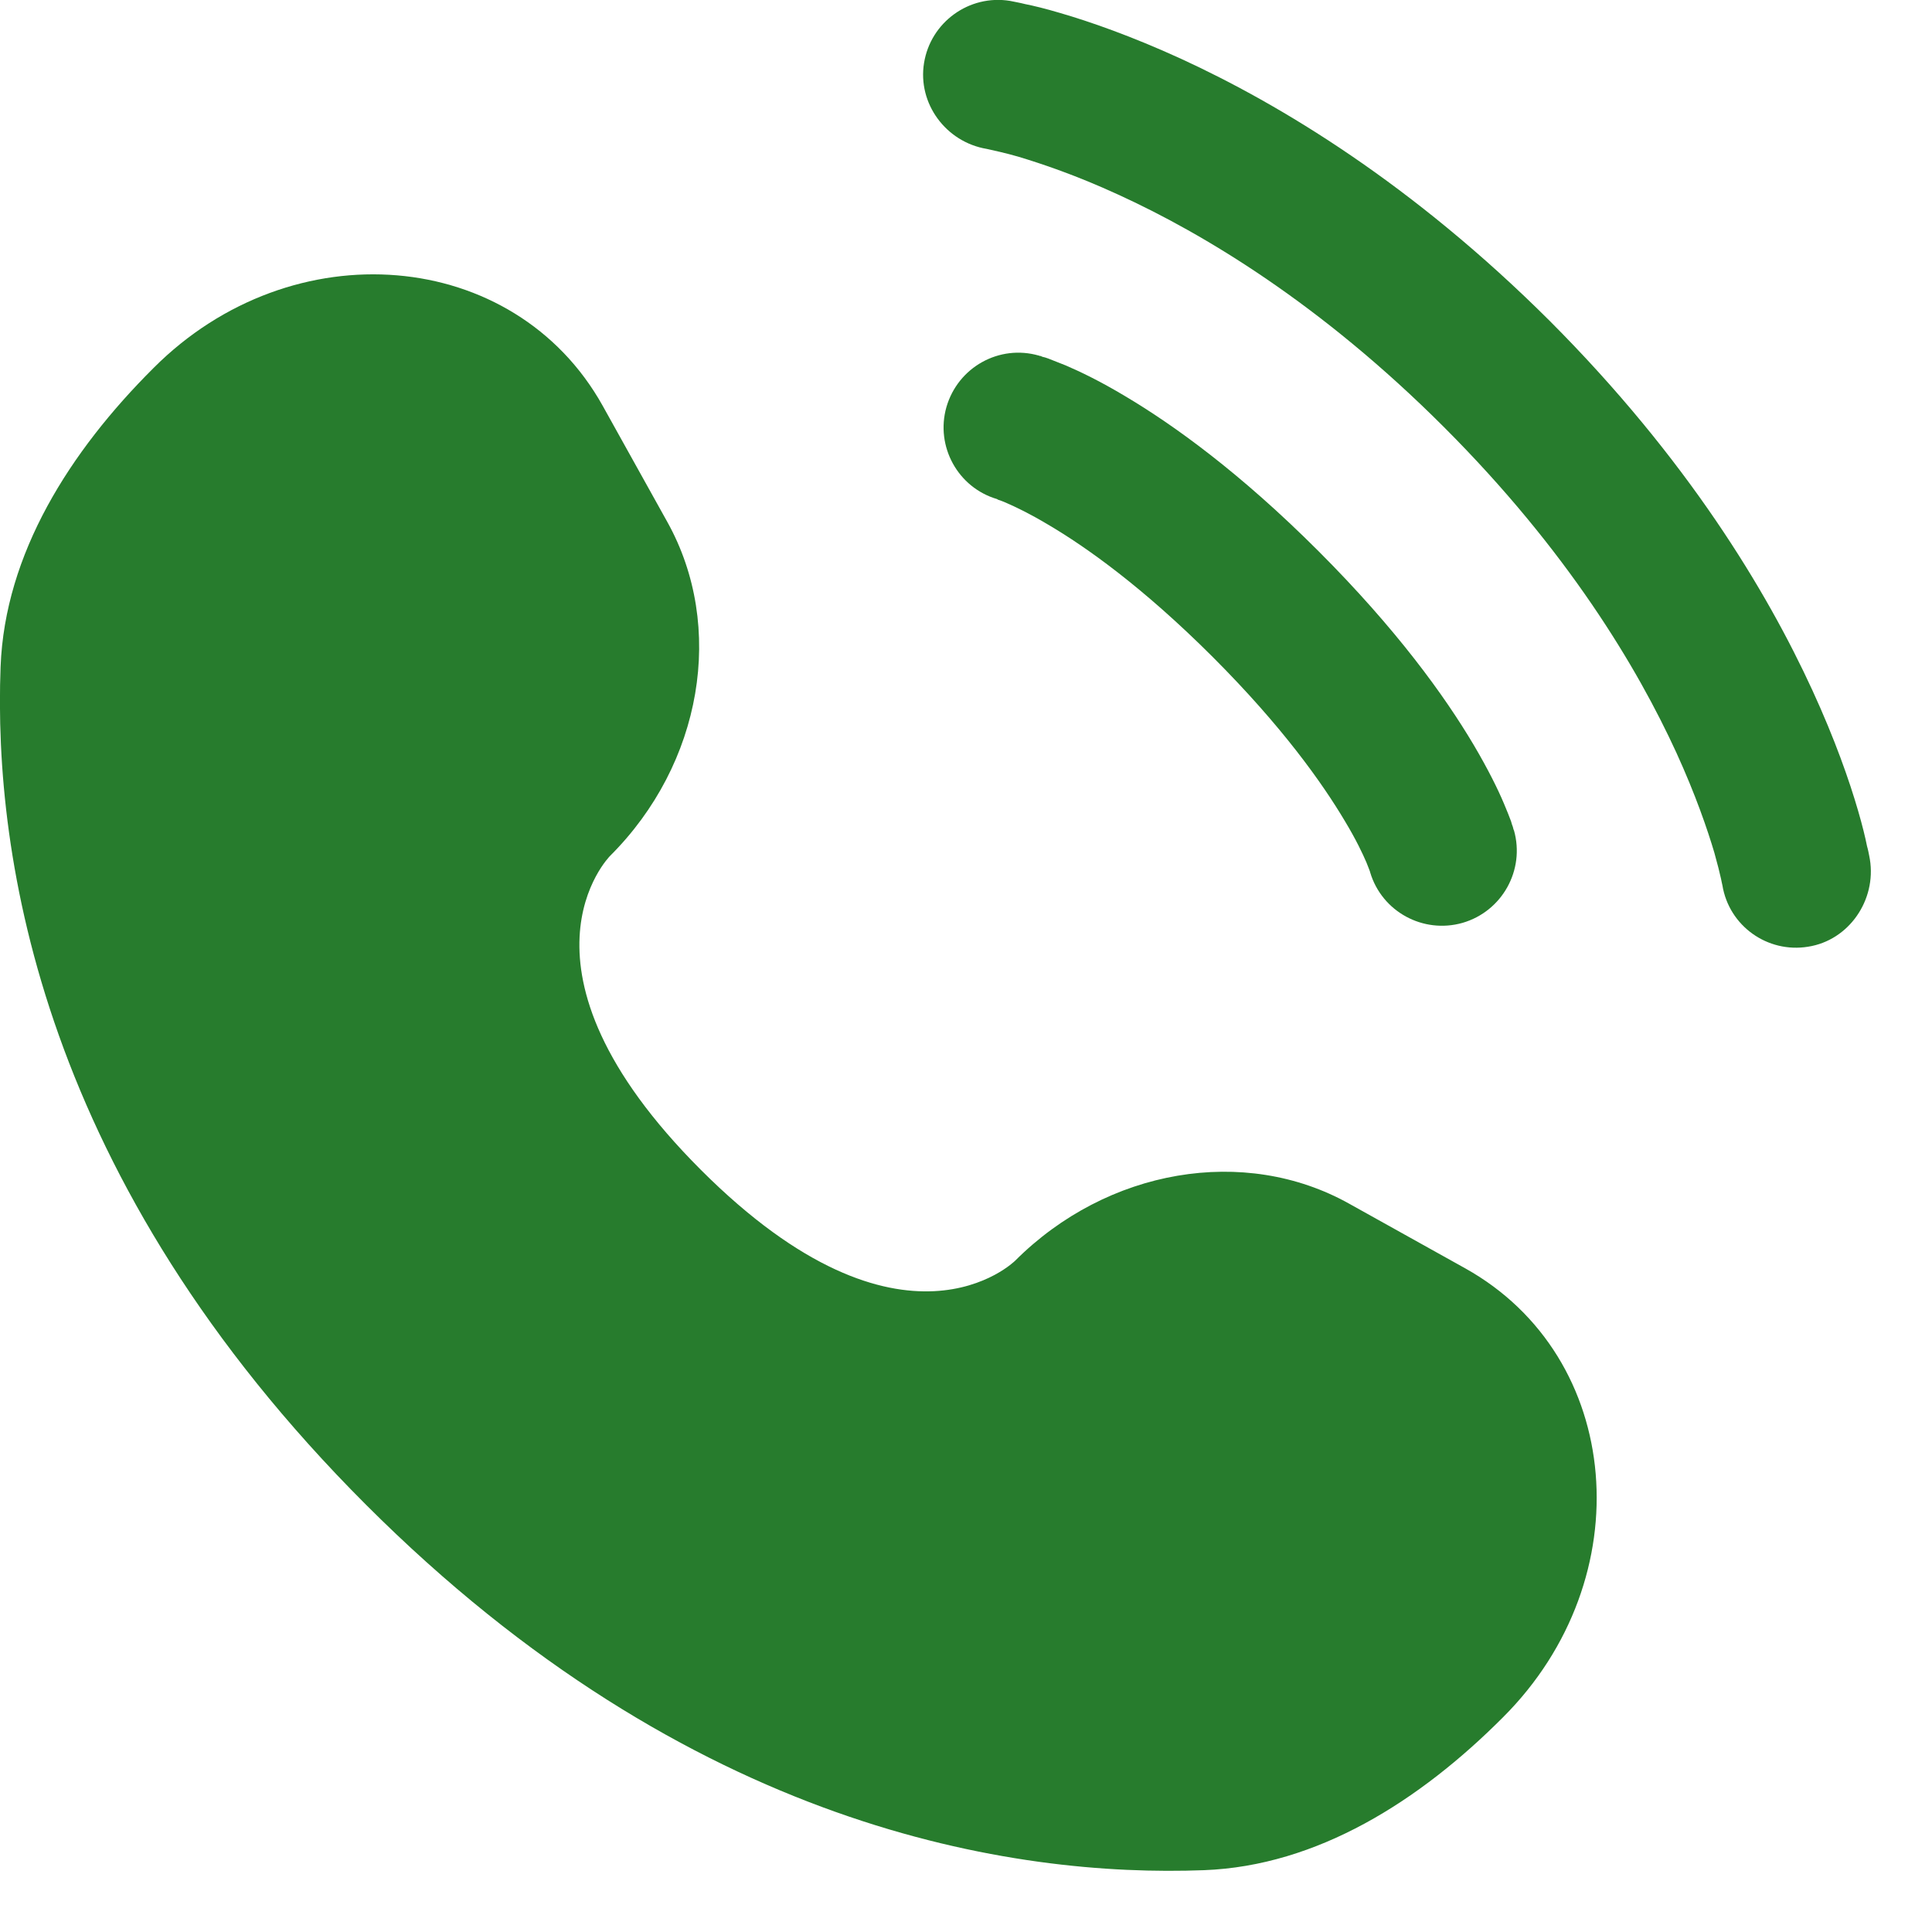
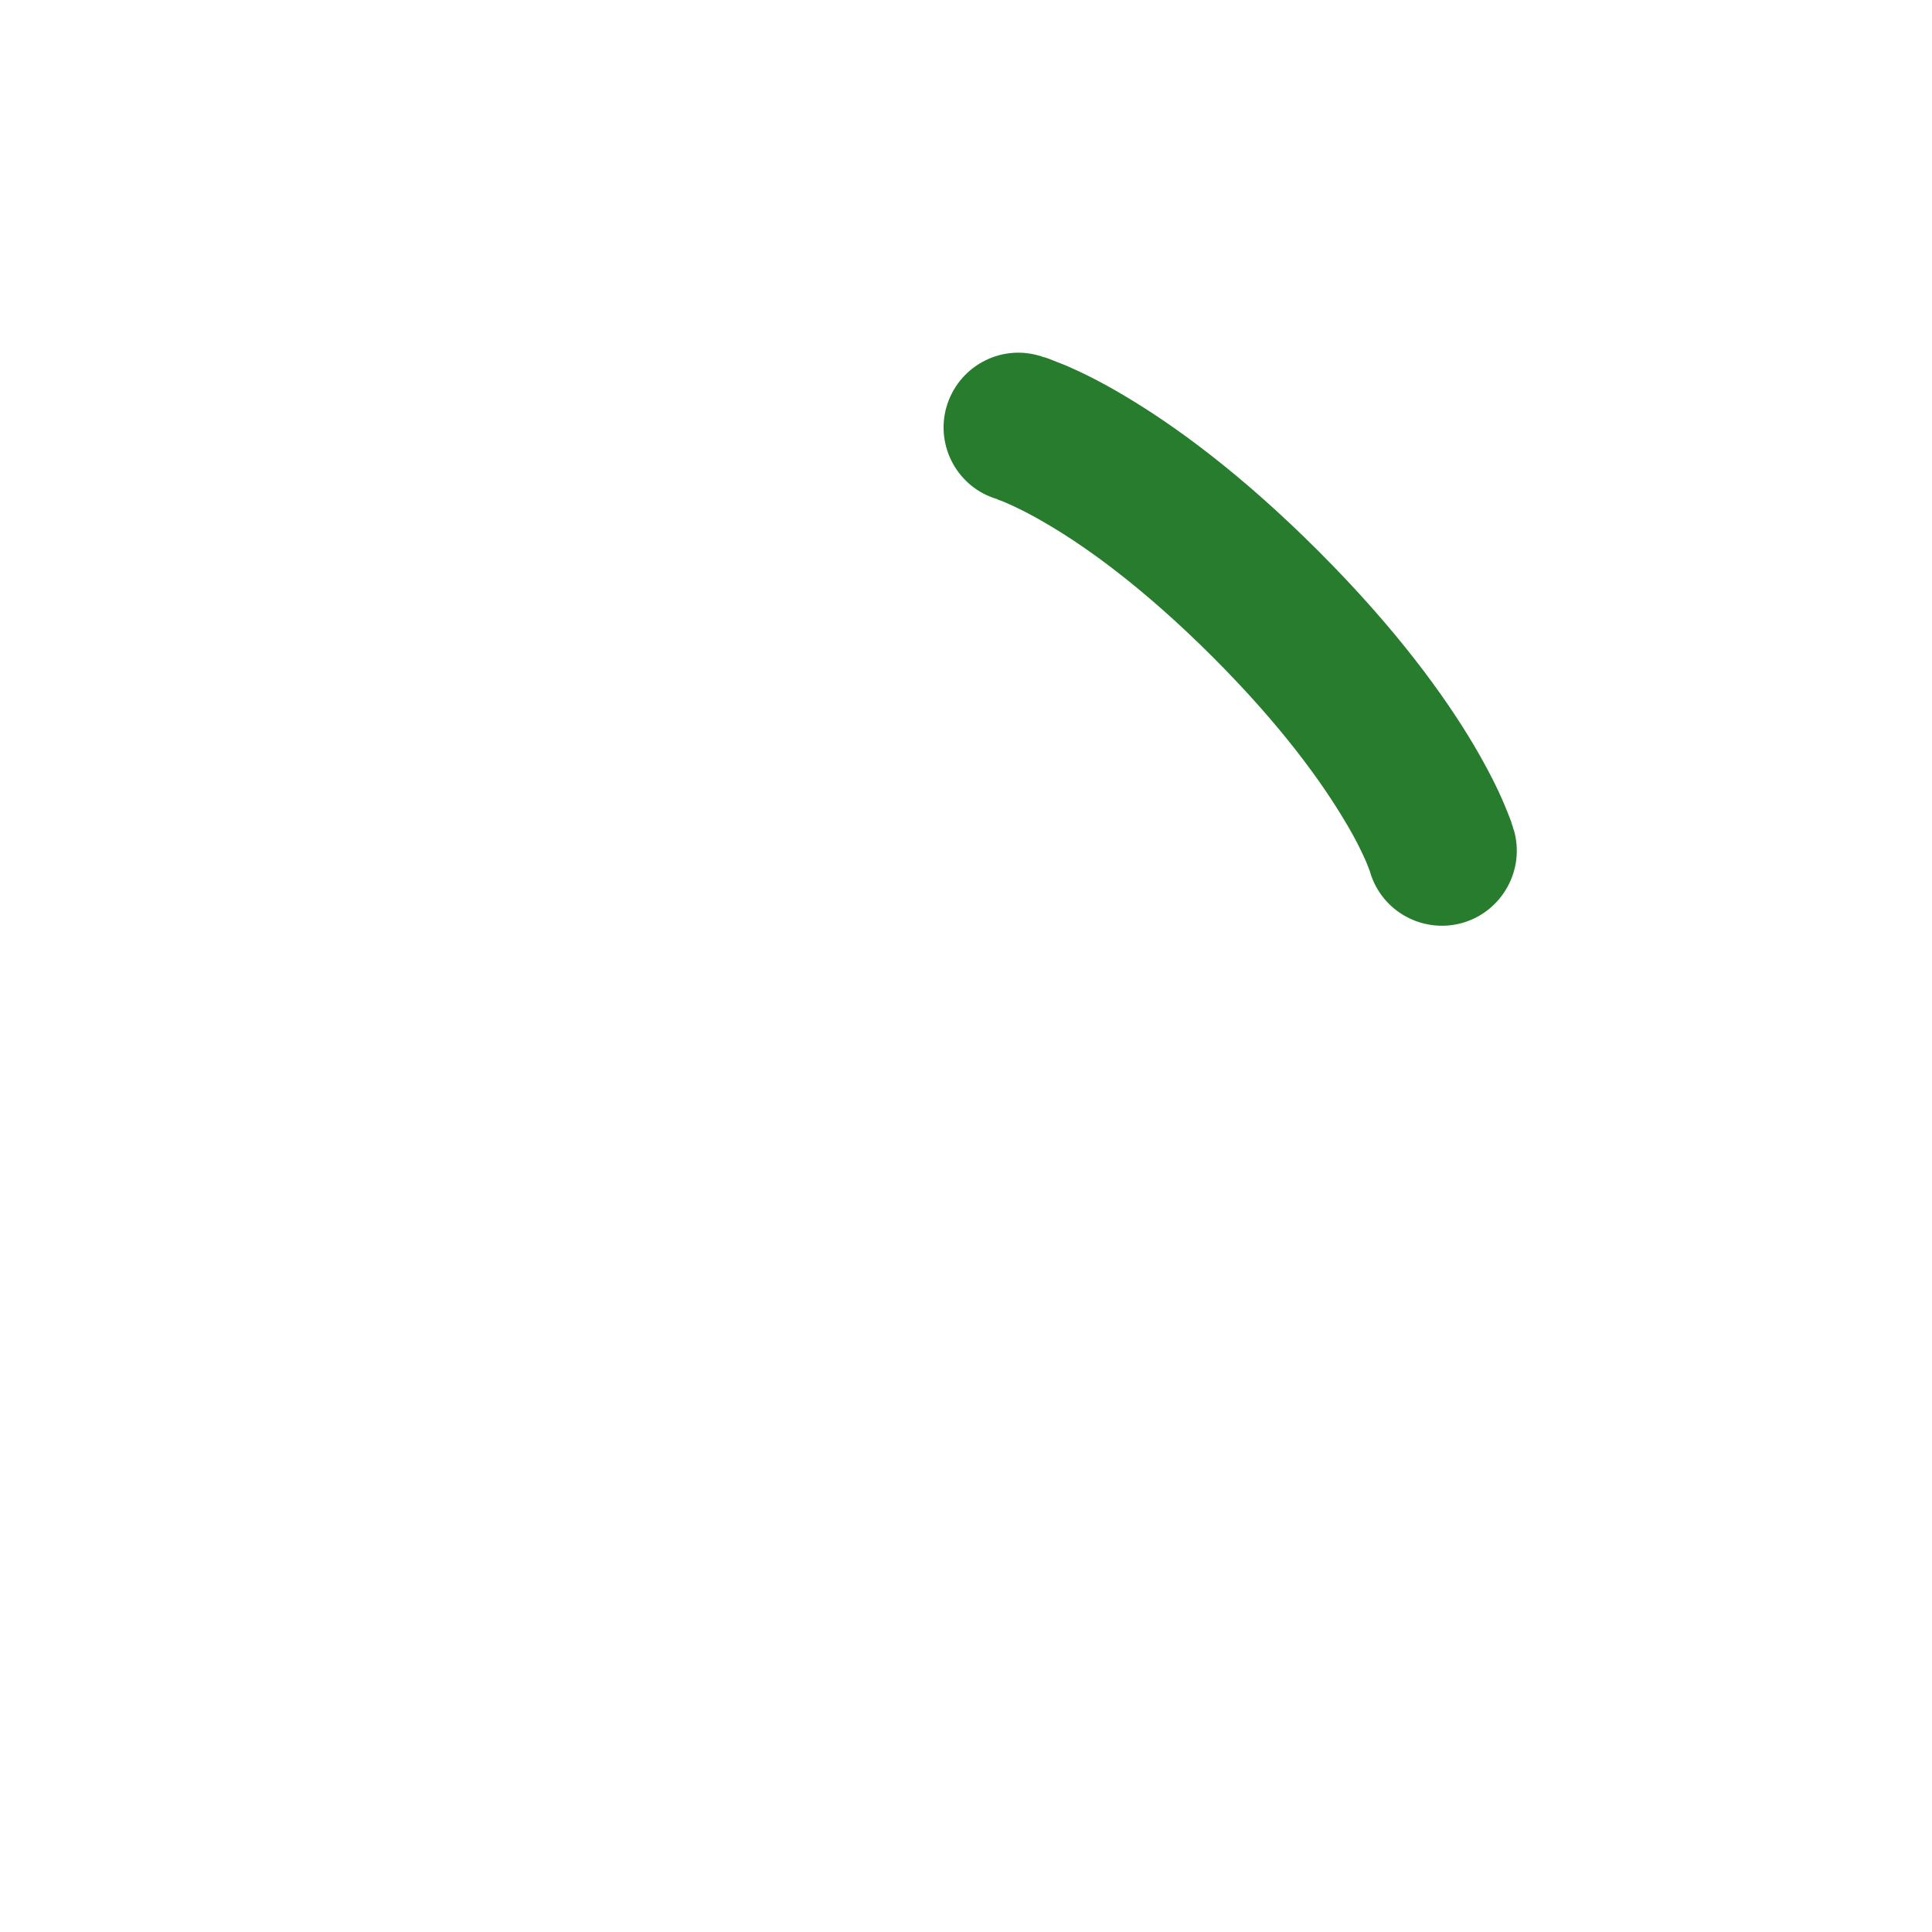
<svg xmlns="http://www.w3.org/2000/svg" width="35" zoomAndPan="magnify" viewBox="0 0 26.25 26.25" height="35" preserveAspectRatio="xMidYMid meet" version="1.0">
  <defs>
    <g />
    <clipPath id="a2935dcce2">
      <path d="M 0 3 L 22 3 L 22 25.52 L 0 25.52 Z M 0 3 " clip-rule="nonzero" />
    </clipPath>
    <clipPath id="9edb4c23cf">
-       <path d="M 12 0 L 25.52 0 L 25.52 13 L 12 13 Z M 12 0 " clip-rule="nonzero" />
-     </clipPath>
+       </clipPath>
    <clipPath id="d67fd0df04">
-       <path d="M 1 1 L 2.434 1 L 2.434 4 L 1 4 Z M 1 1 " clip-rule="nonzero" />
-     </clipPath>
+       </clipPath>
    <clipPath id="14bcb17c8a">
-       <rect x="0" width="3" y="0" height="5" />
-     </clipPath>
+       </clipPath>
  </defs>
  <g clip-path="url(#a2935dcce2)">
-     <path fill="#277c2d" d="M 8.188 5.512 L 9.066 7.09 C 9.859 8.512 9.543 10.379 8.289 11.629 C 8.289 11.629 6.773 13.145 9.523 15.895 C 12.273 18.645 13.793 17.129 13.793 17.129 C 15.043 15.879 16.91 15.559 18.332 16.355 L 19.91 17.234 C 22.059 18.434 22.312 21.445 20.422 23.332 C 19.289 24.469 17.898 25.352 16.359 25.41 C 13.773 25.508 9.379 24.852 4.973 20.445 C 0.566 16.039 -0.09 11.648 0.008 9.059 C 0.066 7.523 0.949 6.133 2.086 5 C 3.973 3.109 6.988 3.363 8.188 5.512 Z M 8.188 5.512 " fill-opacity="1" fill-rule="nonzero" />
-   </g>
+     </g>
  <g clip-path="url(#9edb4c23cf)">
-     <path fill="#277c2d" d="M 12.555 0.855 C 12.645 0.301 13.168 -0.078 13.723 0.012 C 13.758 0.02 13.867 0.039 13.926 0.055 C 14.043 0.078 14.203 0.117 14.402 0.176 C 14.805 0.293 15.367 0.488 16.043 0.797 C 17.395 1.418 19.191 2.5 21.059 4.363 C 22.922 6.23 24.004 8.027 24.625 9.379 C 24.934 10.051 25.129 10.613 25.246 11.016 C 25.305 11.219 25.344 11.379 25.367 11.496 C 25.383 11.551 25.391 11.598 25.398 11.633 L 25.406 11.676 C 25.496 12.23 25.121 12.777 24.566 12.863 C 24.016 12.953 23.492 12.582 23.402 12.027 C 23.398 12.016 23.391 11.973 23.383 11.938 C 23.367 11.863 23.336 11.742 23.293 11.586 C 23.199 11.27 23.039 10.801 22.777 10.227 C 22.246 9.07 21.297 7.48 19.617 5.801 C 17.941 4.125 16.348 3.172 15.195 2.645 C 14.617 2.379 14.148 2.223 13.836 2.129 C 13.676 2.082 13.48 2.039 13.406 2.023 C 12.852 1.93 12.465 1.406 12.555 0.855 Z M 12.555 0.855 " fill-opacity="1" fill-rule="nonzero" />
-   </g>
+     </g>
  <path fill="#277c2d" d="M 12.859 5.531 C 13.016 4.988 13.578 4.676 14.117 4.832 L 13.84 5.809 C 14.117 4.832 14.117 4.832 14.117 4.832 L 14.121 4.832 L 14.125 4.836 L 14.137 4.836 L 14.164 4.848 C 14.184 4.852 14.211 4.859 14.242 4.871 C 14.301 4.895 14.383 4.926 14.48 4.965 C 14.68 5.051 14.949 5.18 15.281 5.379 C 15.941 5.77 16.848 6.422 17.914 7.488 C 18.977 8.551 19.629 9.457 20.023 10.121 C 20.219 10.453 20.352 10.723 20.434 10.918 C 20.477 11.02 20.508 11.098 20.531 11.16 C 20.539 11.191 20.547 11.215 20.555 11.234 L 20.562 11.262 L 20.566 11.273 L 20.566 11.277 L 20.57 11.281 C 20.57 11.281 20.57 11.281 19.59 11.562 L 20.57 11.281 C 20.723 11.82 20.41 12.383 19.871 12.539 C 19.336 12.691 18.777 12.387 18.617 11.855 L 18.613 11.84 C 18.605 11.82 18.59 11.777 18.566 11.719 C 18.516 11.602 18.426 11.41 18.273 11.156 C 17.969 10.645 17.426 9.875 16.477 8.926 C 15.527 7.977 14.754 7.43 14.242 7.129 C 13.988 6.977 13.797 6.887 13.68 6.836 C 13.621 6.809 13.582 6.797 13.559 6.789 L 13.547 6.781 C 13.016 6.625 12.707 6.066 12.859 5.531 Z M 12.859 5.531 " fill-opacity="1" fill-rule="evenodd" />
  <g transform="matrix(1, 0, 0, 1, 2, 8)">
    <g clip-path="url(#14bcb17c8a)">
      <g clip-path="url(#d67fd0df04)">
        <g fill="#277c2d" fill-opacity="1">
          <g transform="translate(0.925, 3.231)">
            <g>
              <path d="M 0.141 0 L 0.141 -0.188 L 0.656 -0.188 L 0.656 -1.641 L 0.625 -1.656 C 0.539 -1.613 0.469 -1.578 0.406 -1.547 C 0.344 -1.523 0.258 -1.504 0.156 -1.484 L 0.156 -1.703 C 0.258 -1.723 0.359 -1.75 0.453 -1.781 C 0.547 -1.812 0.633 -1.852 0.719 -1.906 L 0.875 -1.906 L 0.875 -0.188 L 1.344 -0.188 L 1.344 0 Z M 0.141 0 " />
            </g>
          </g>
        </g>
      </g>
    </g>
  </g>
</svg>